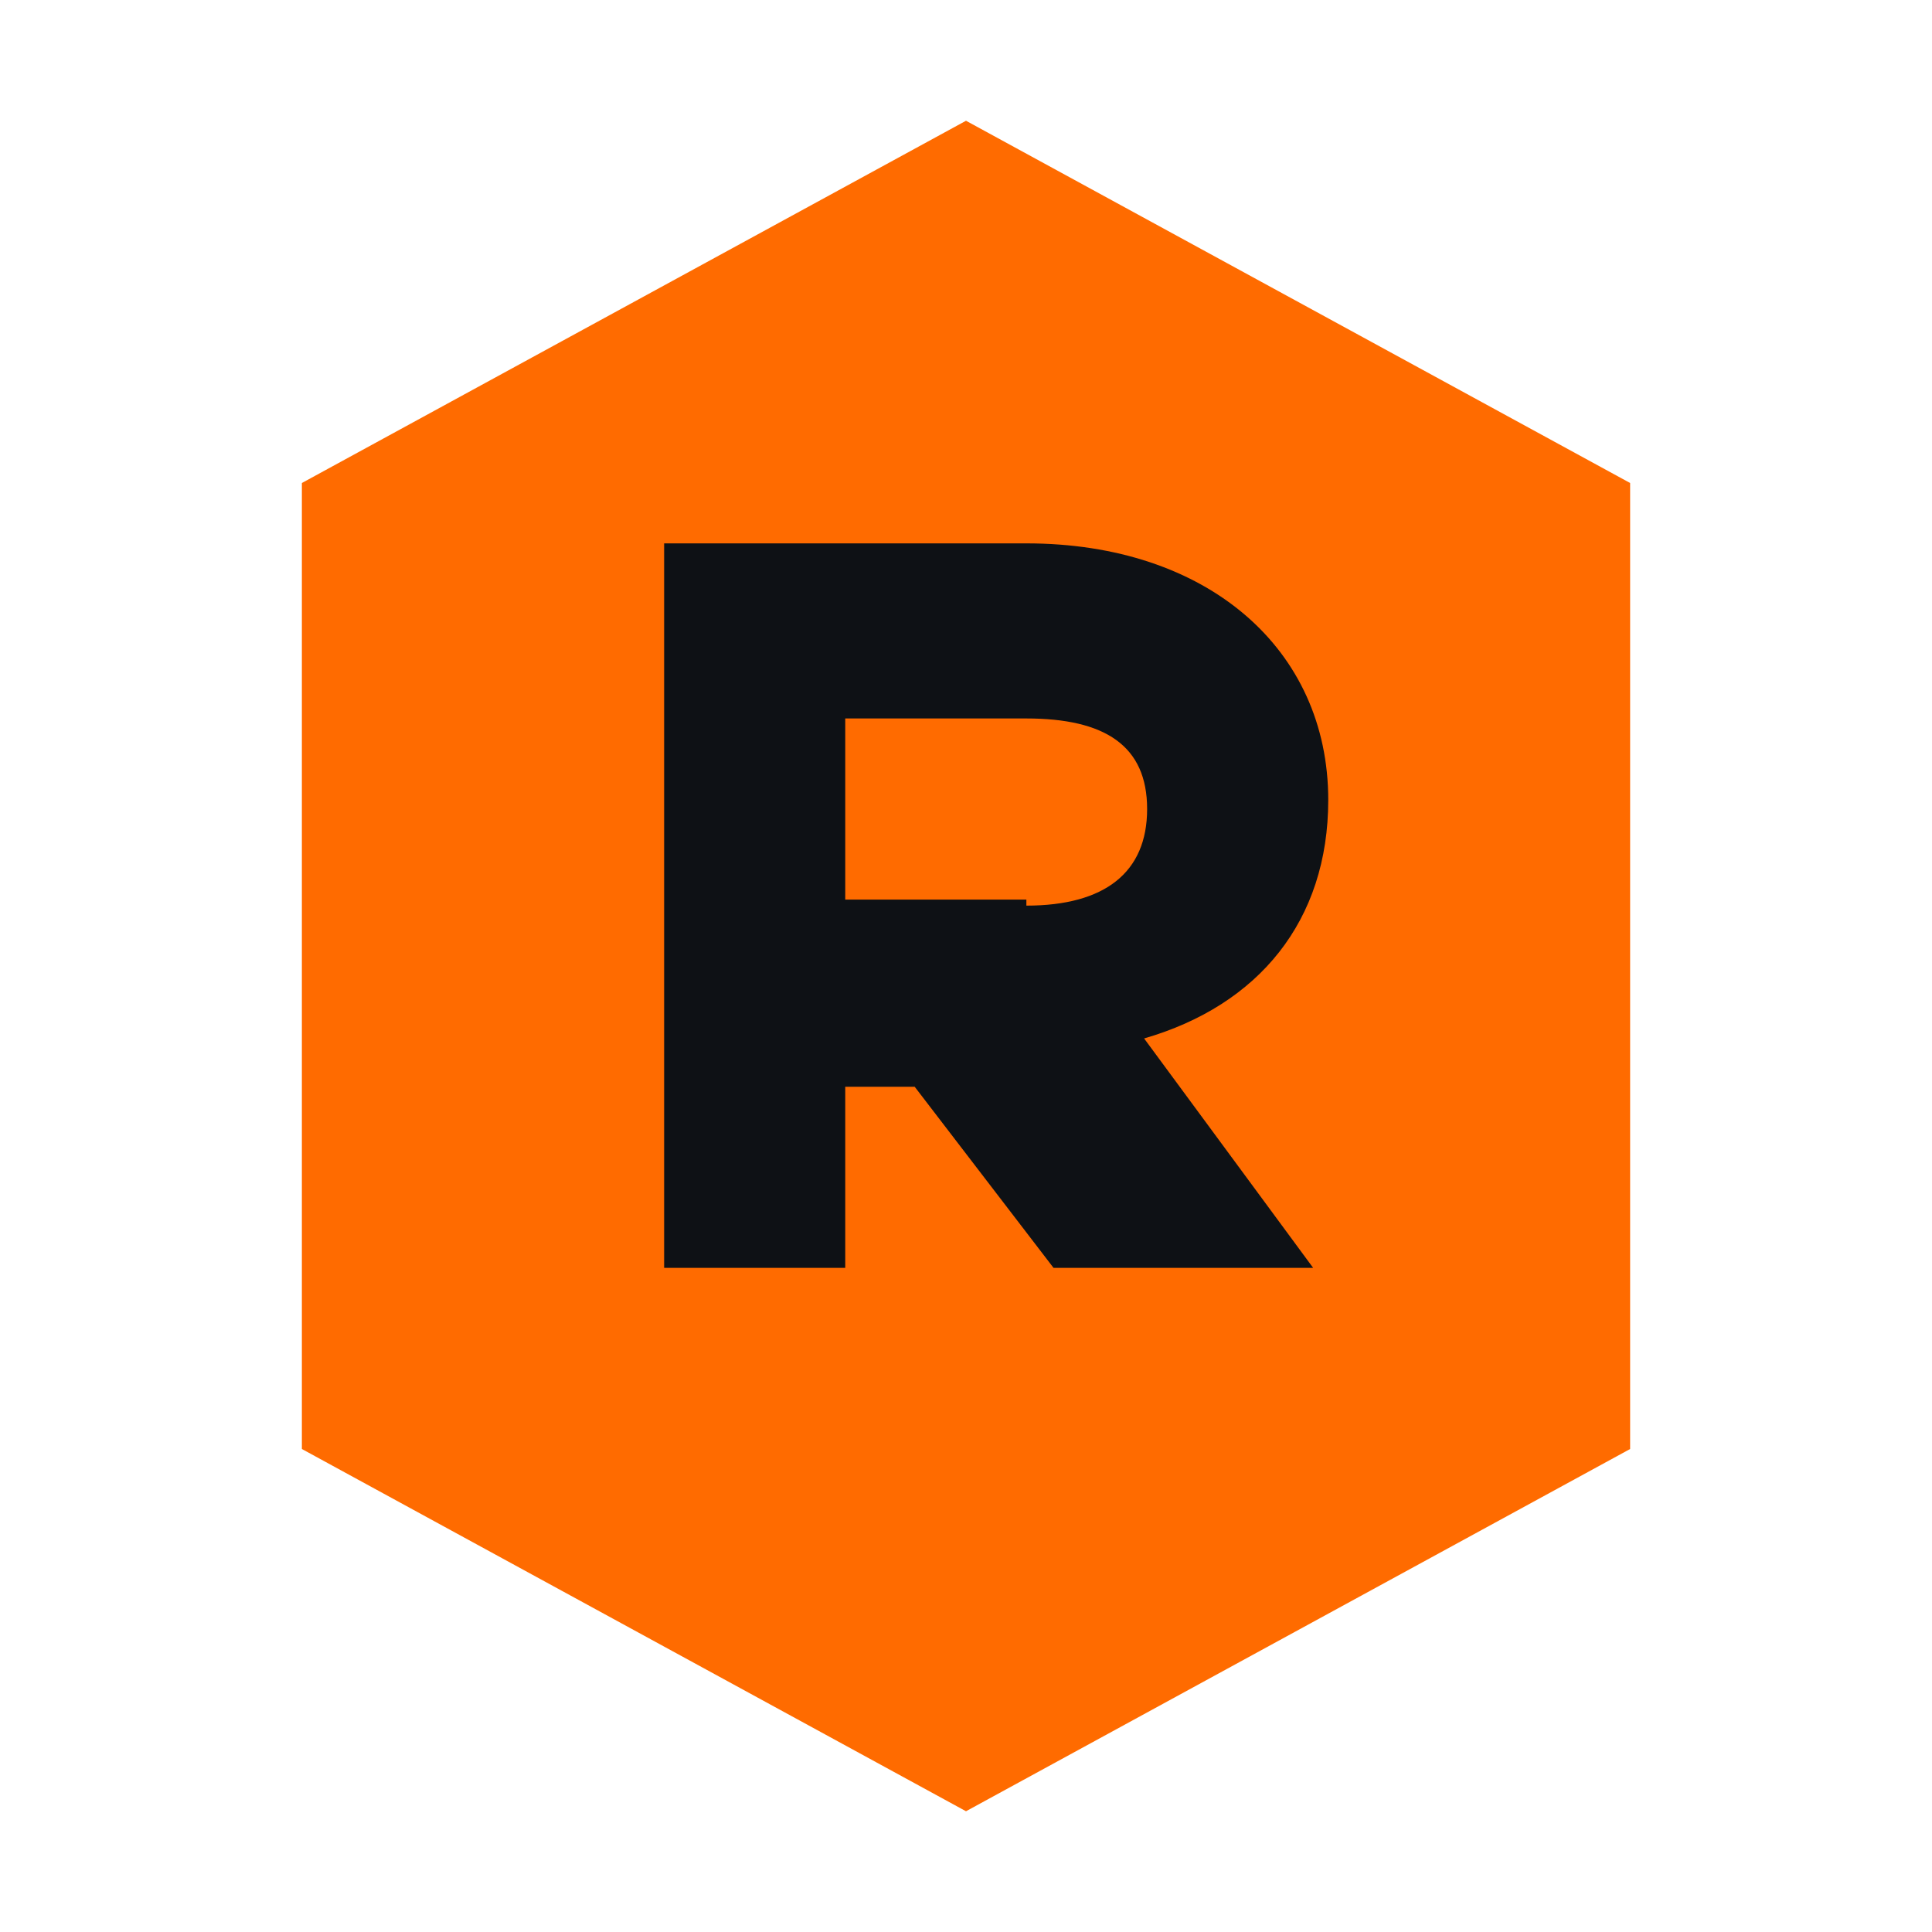
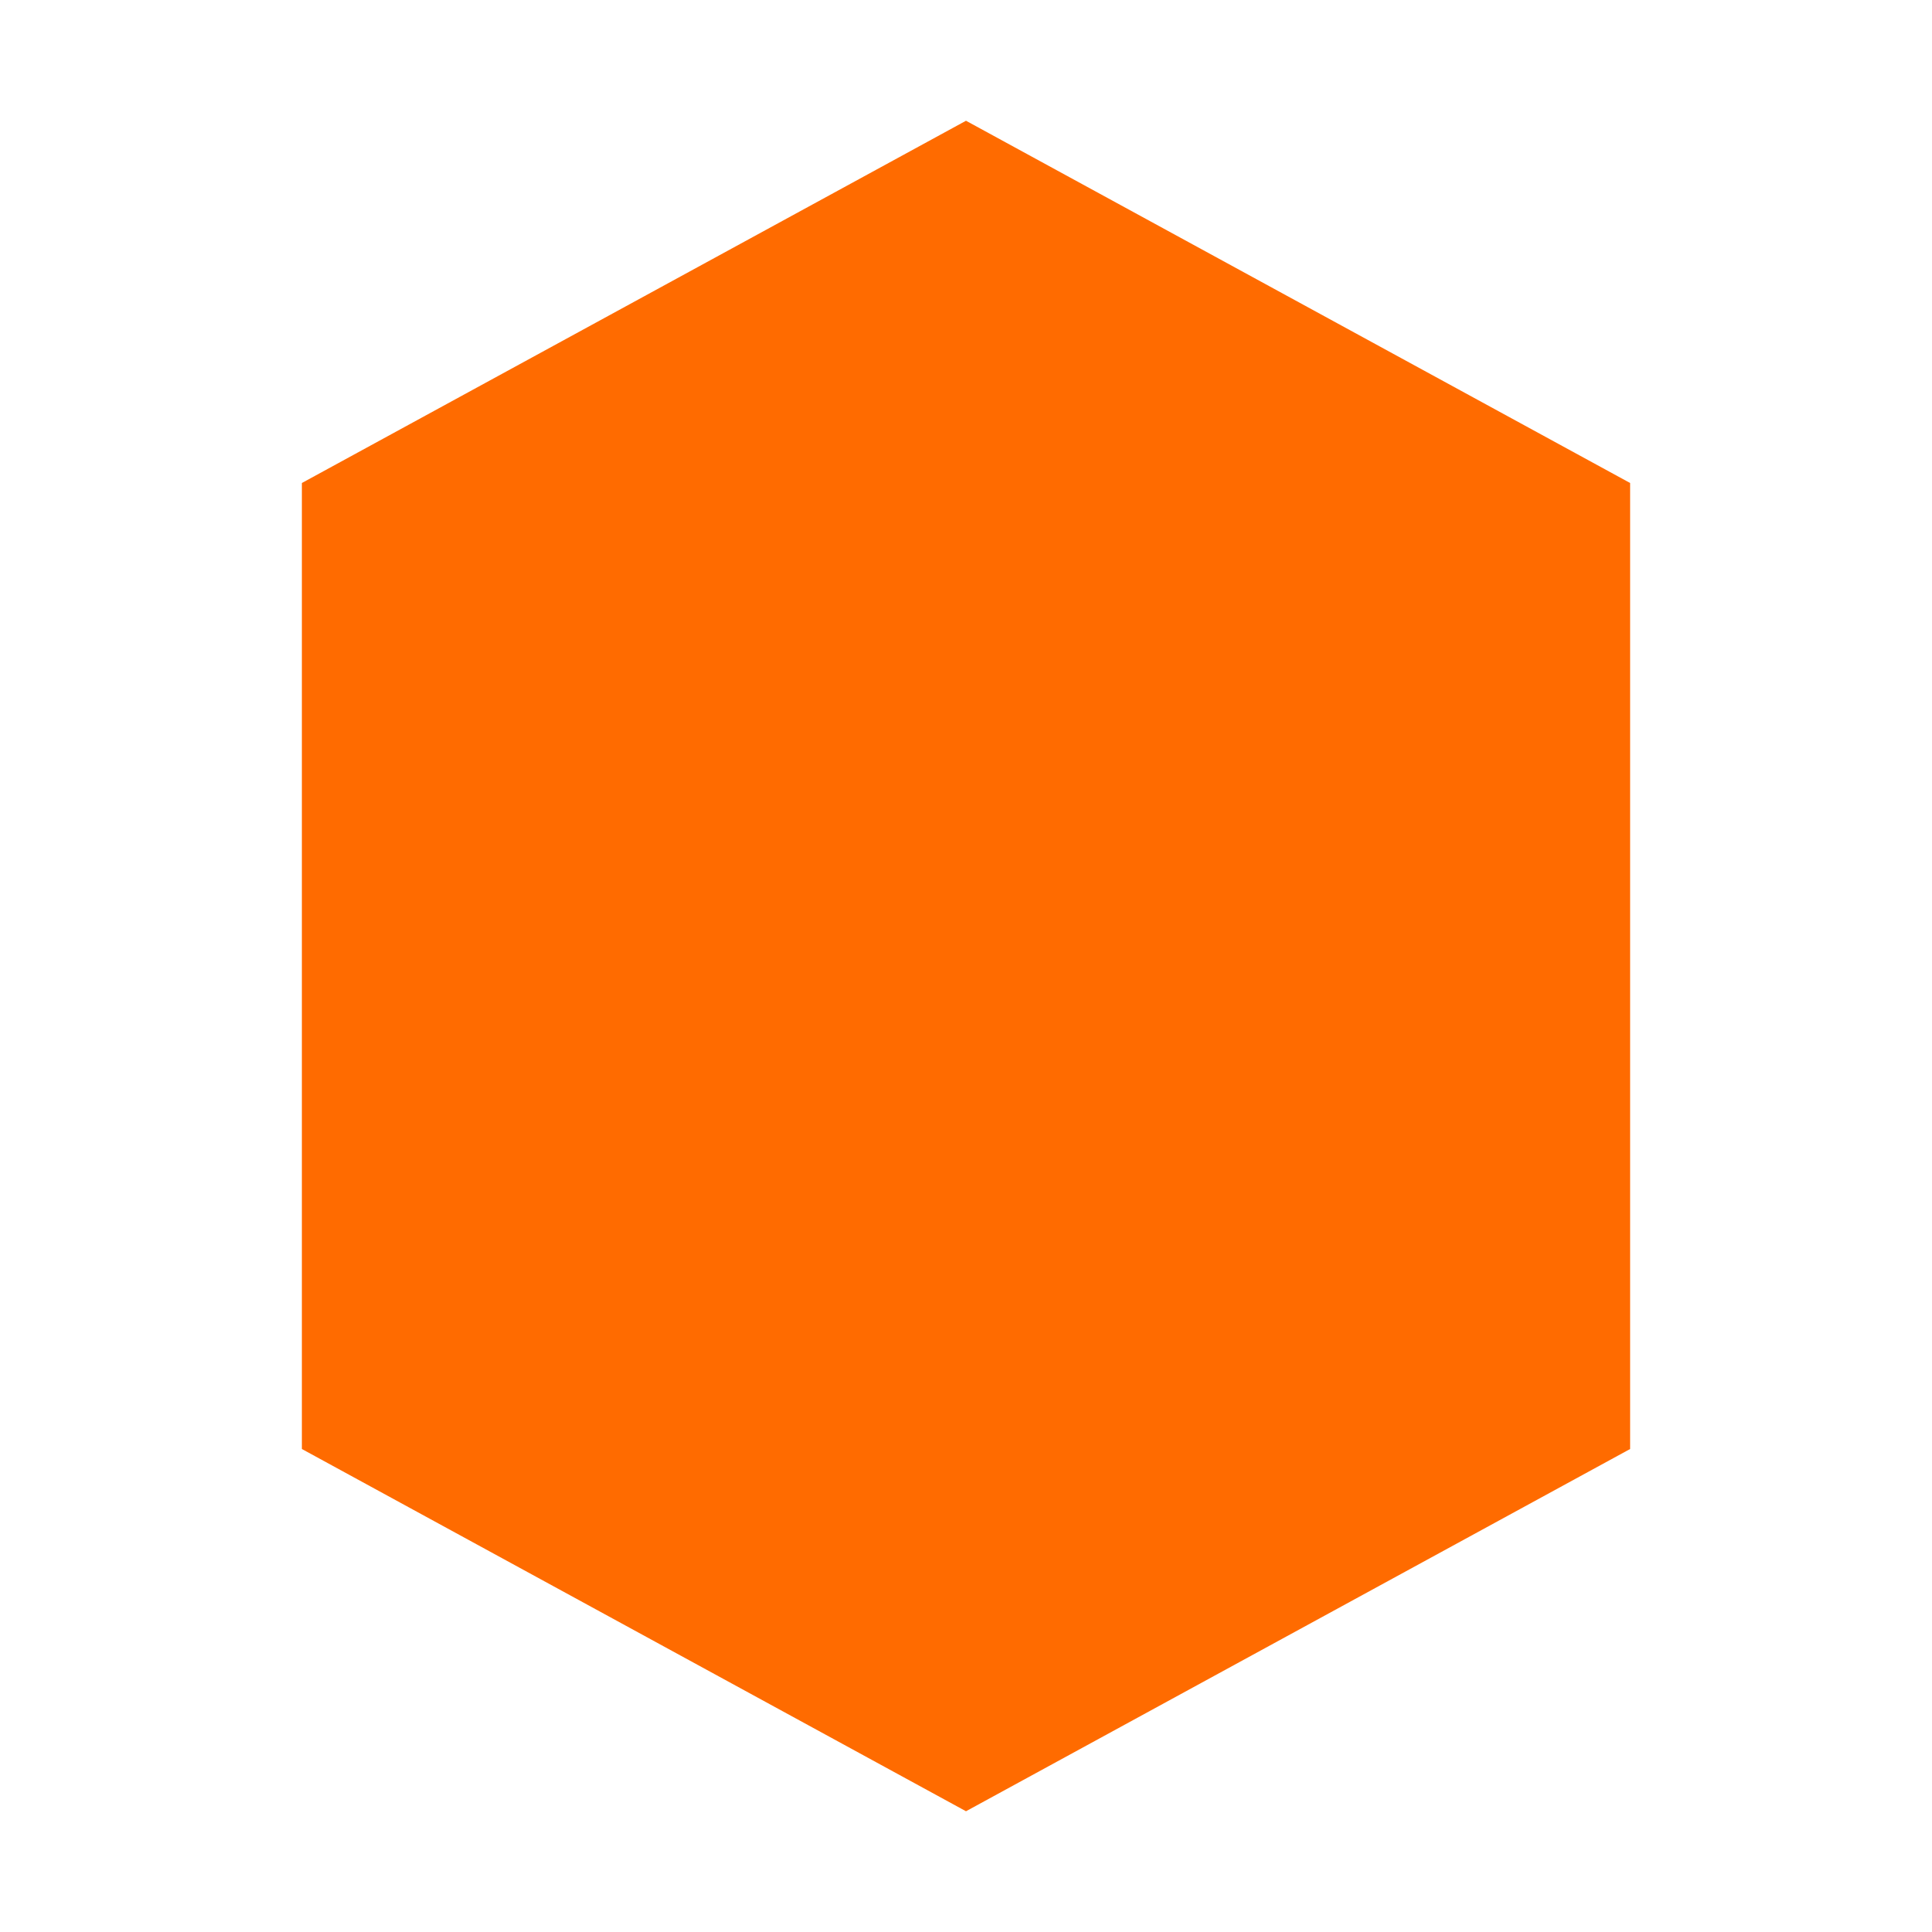
<svg xmlns="http://www.w3.org/2000/svg" viewBox="0 0 64 64">
  <path d="M32 4 54 16v32L32 60 10 48V16L32 4Z" fill="#FF6B00" />
-   <path d="M22 18h12c6 0 10 3.5 10 8.5 0 4-2.3 6.8-6.1 7.9l5.6 7.6h-8.6l-4.6-6H28v6h-6V18Zm12 12c2.6 0 4-1.1 4-3.2s-1.4-3-4-3h-6v6h6Z" fill="#0E1115" />
</svg>